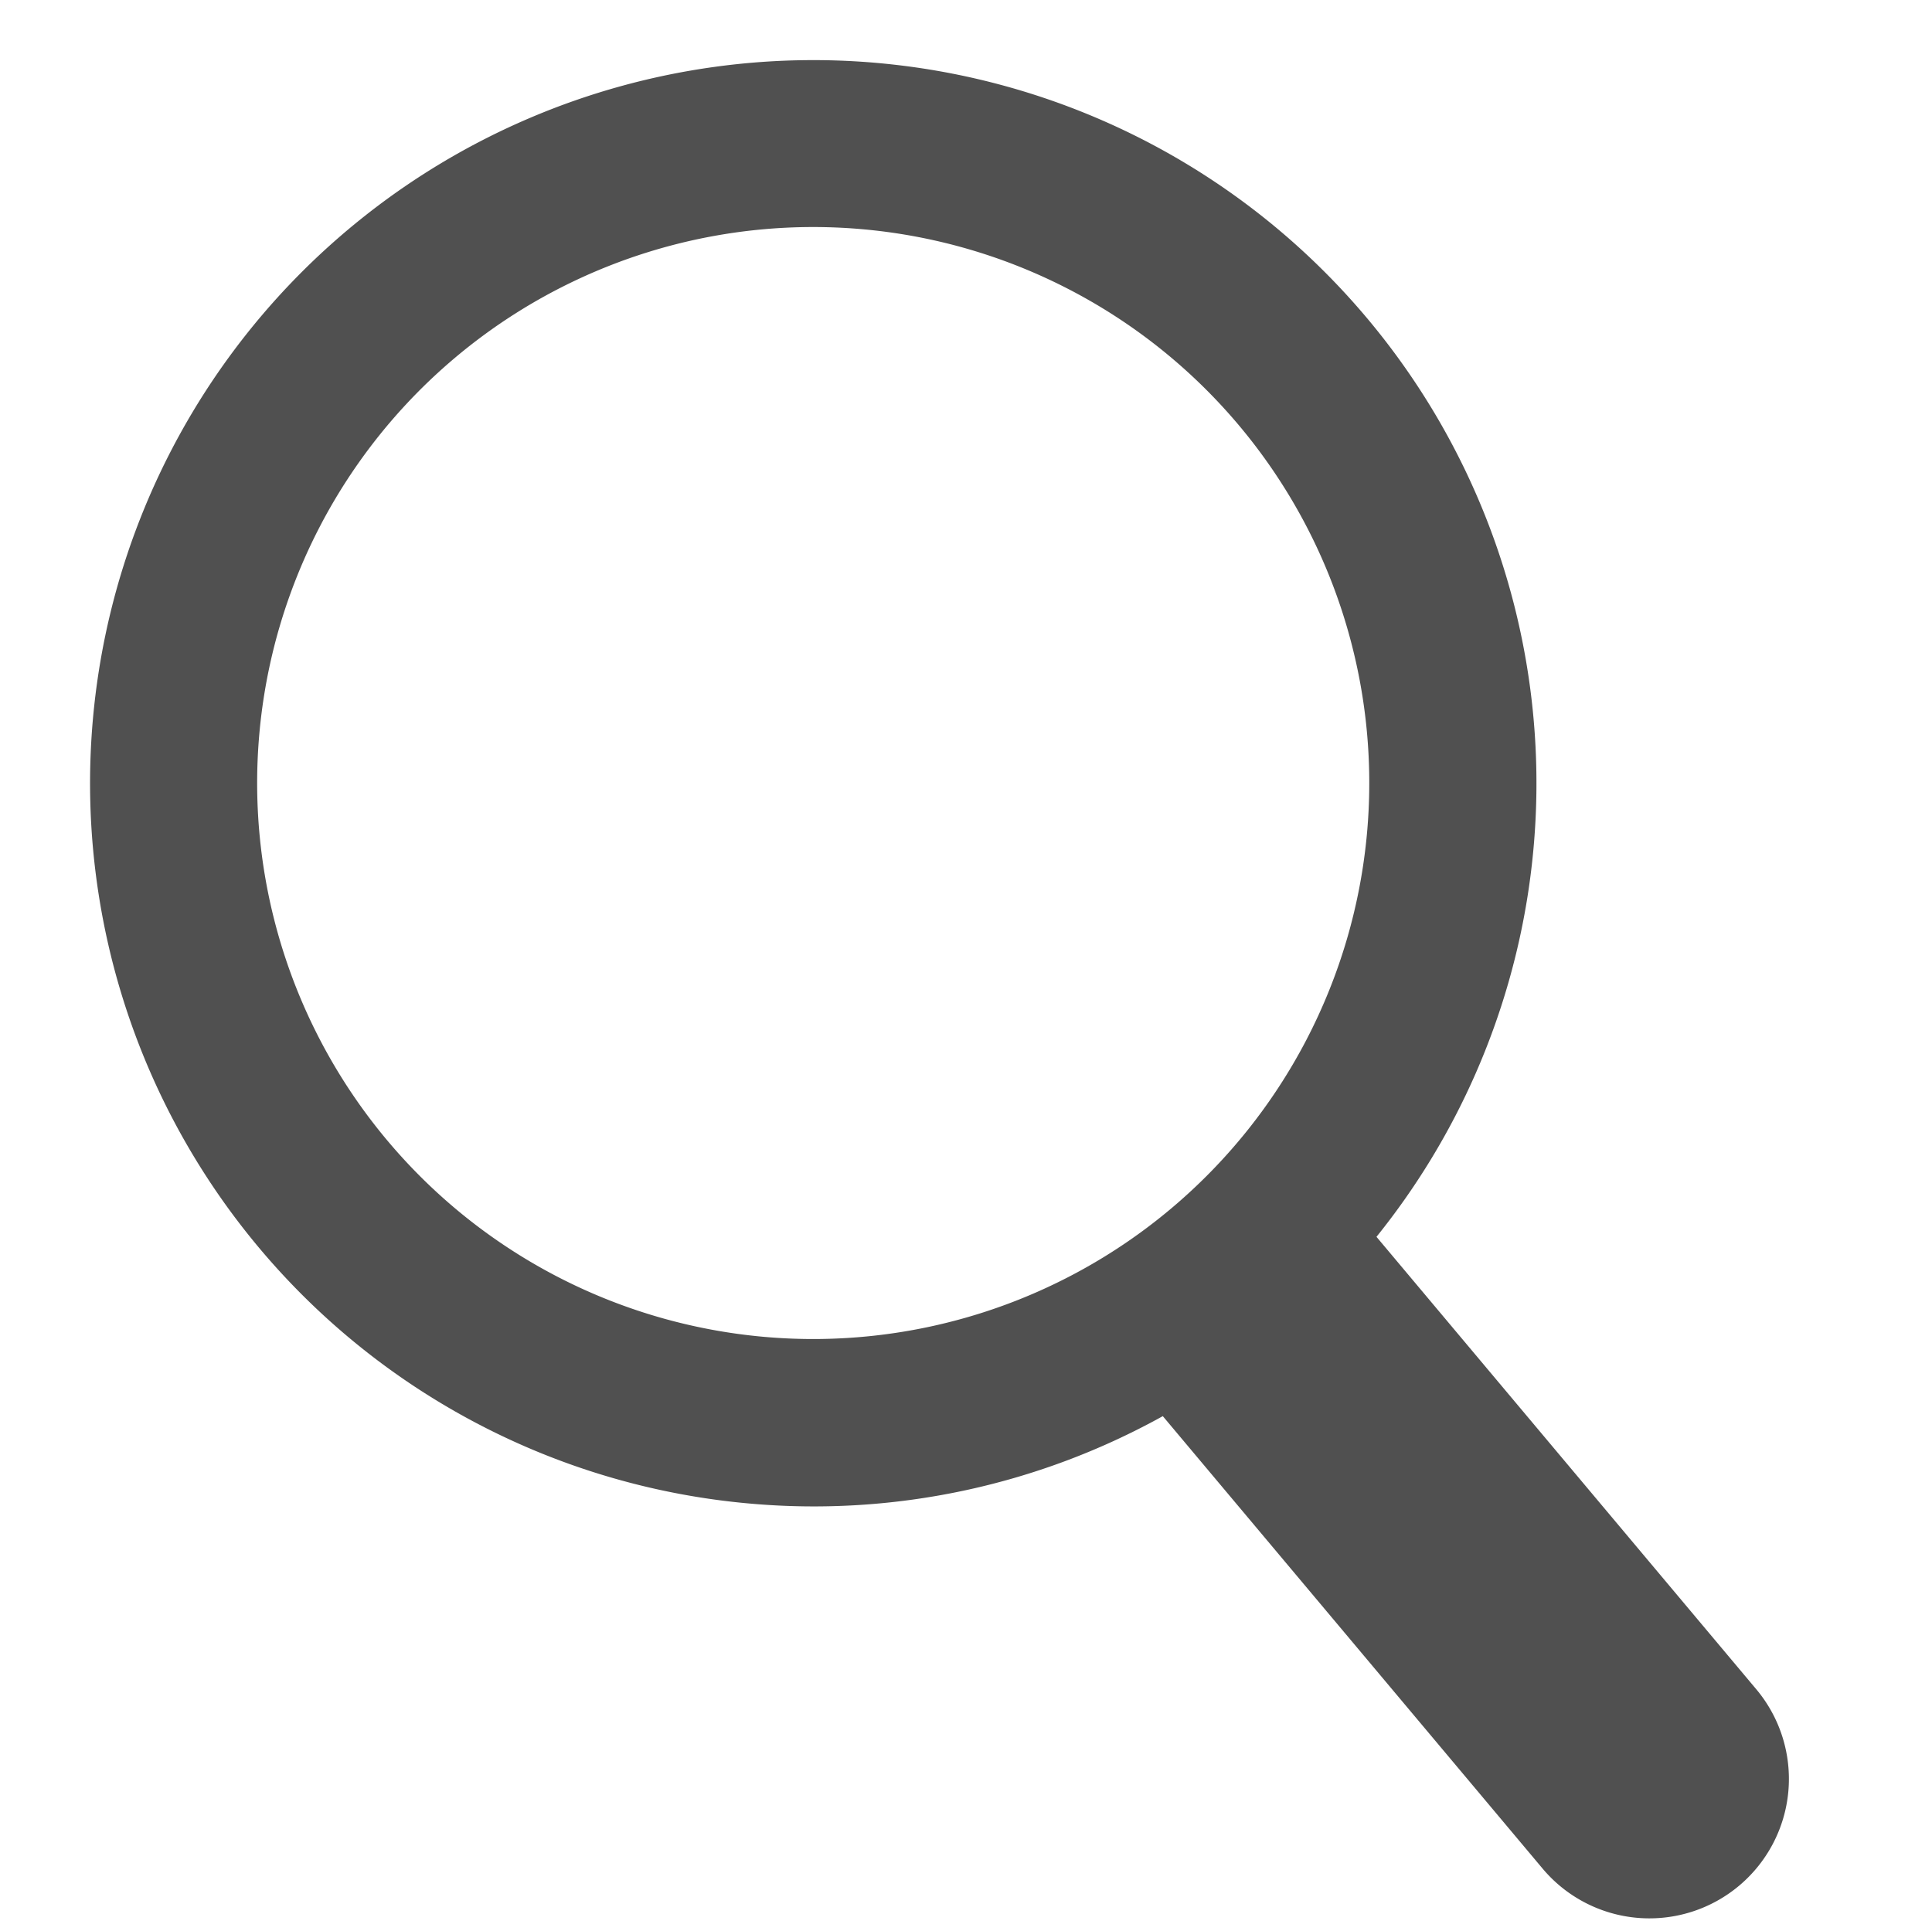
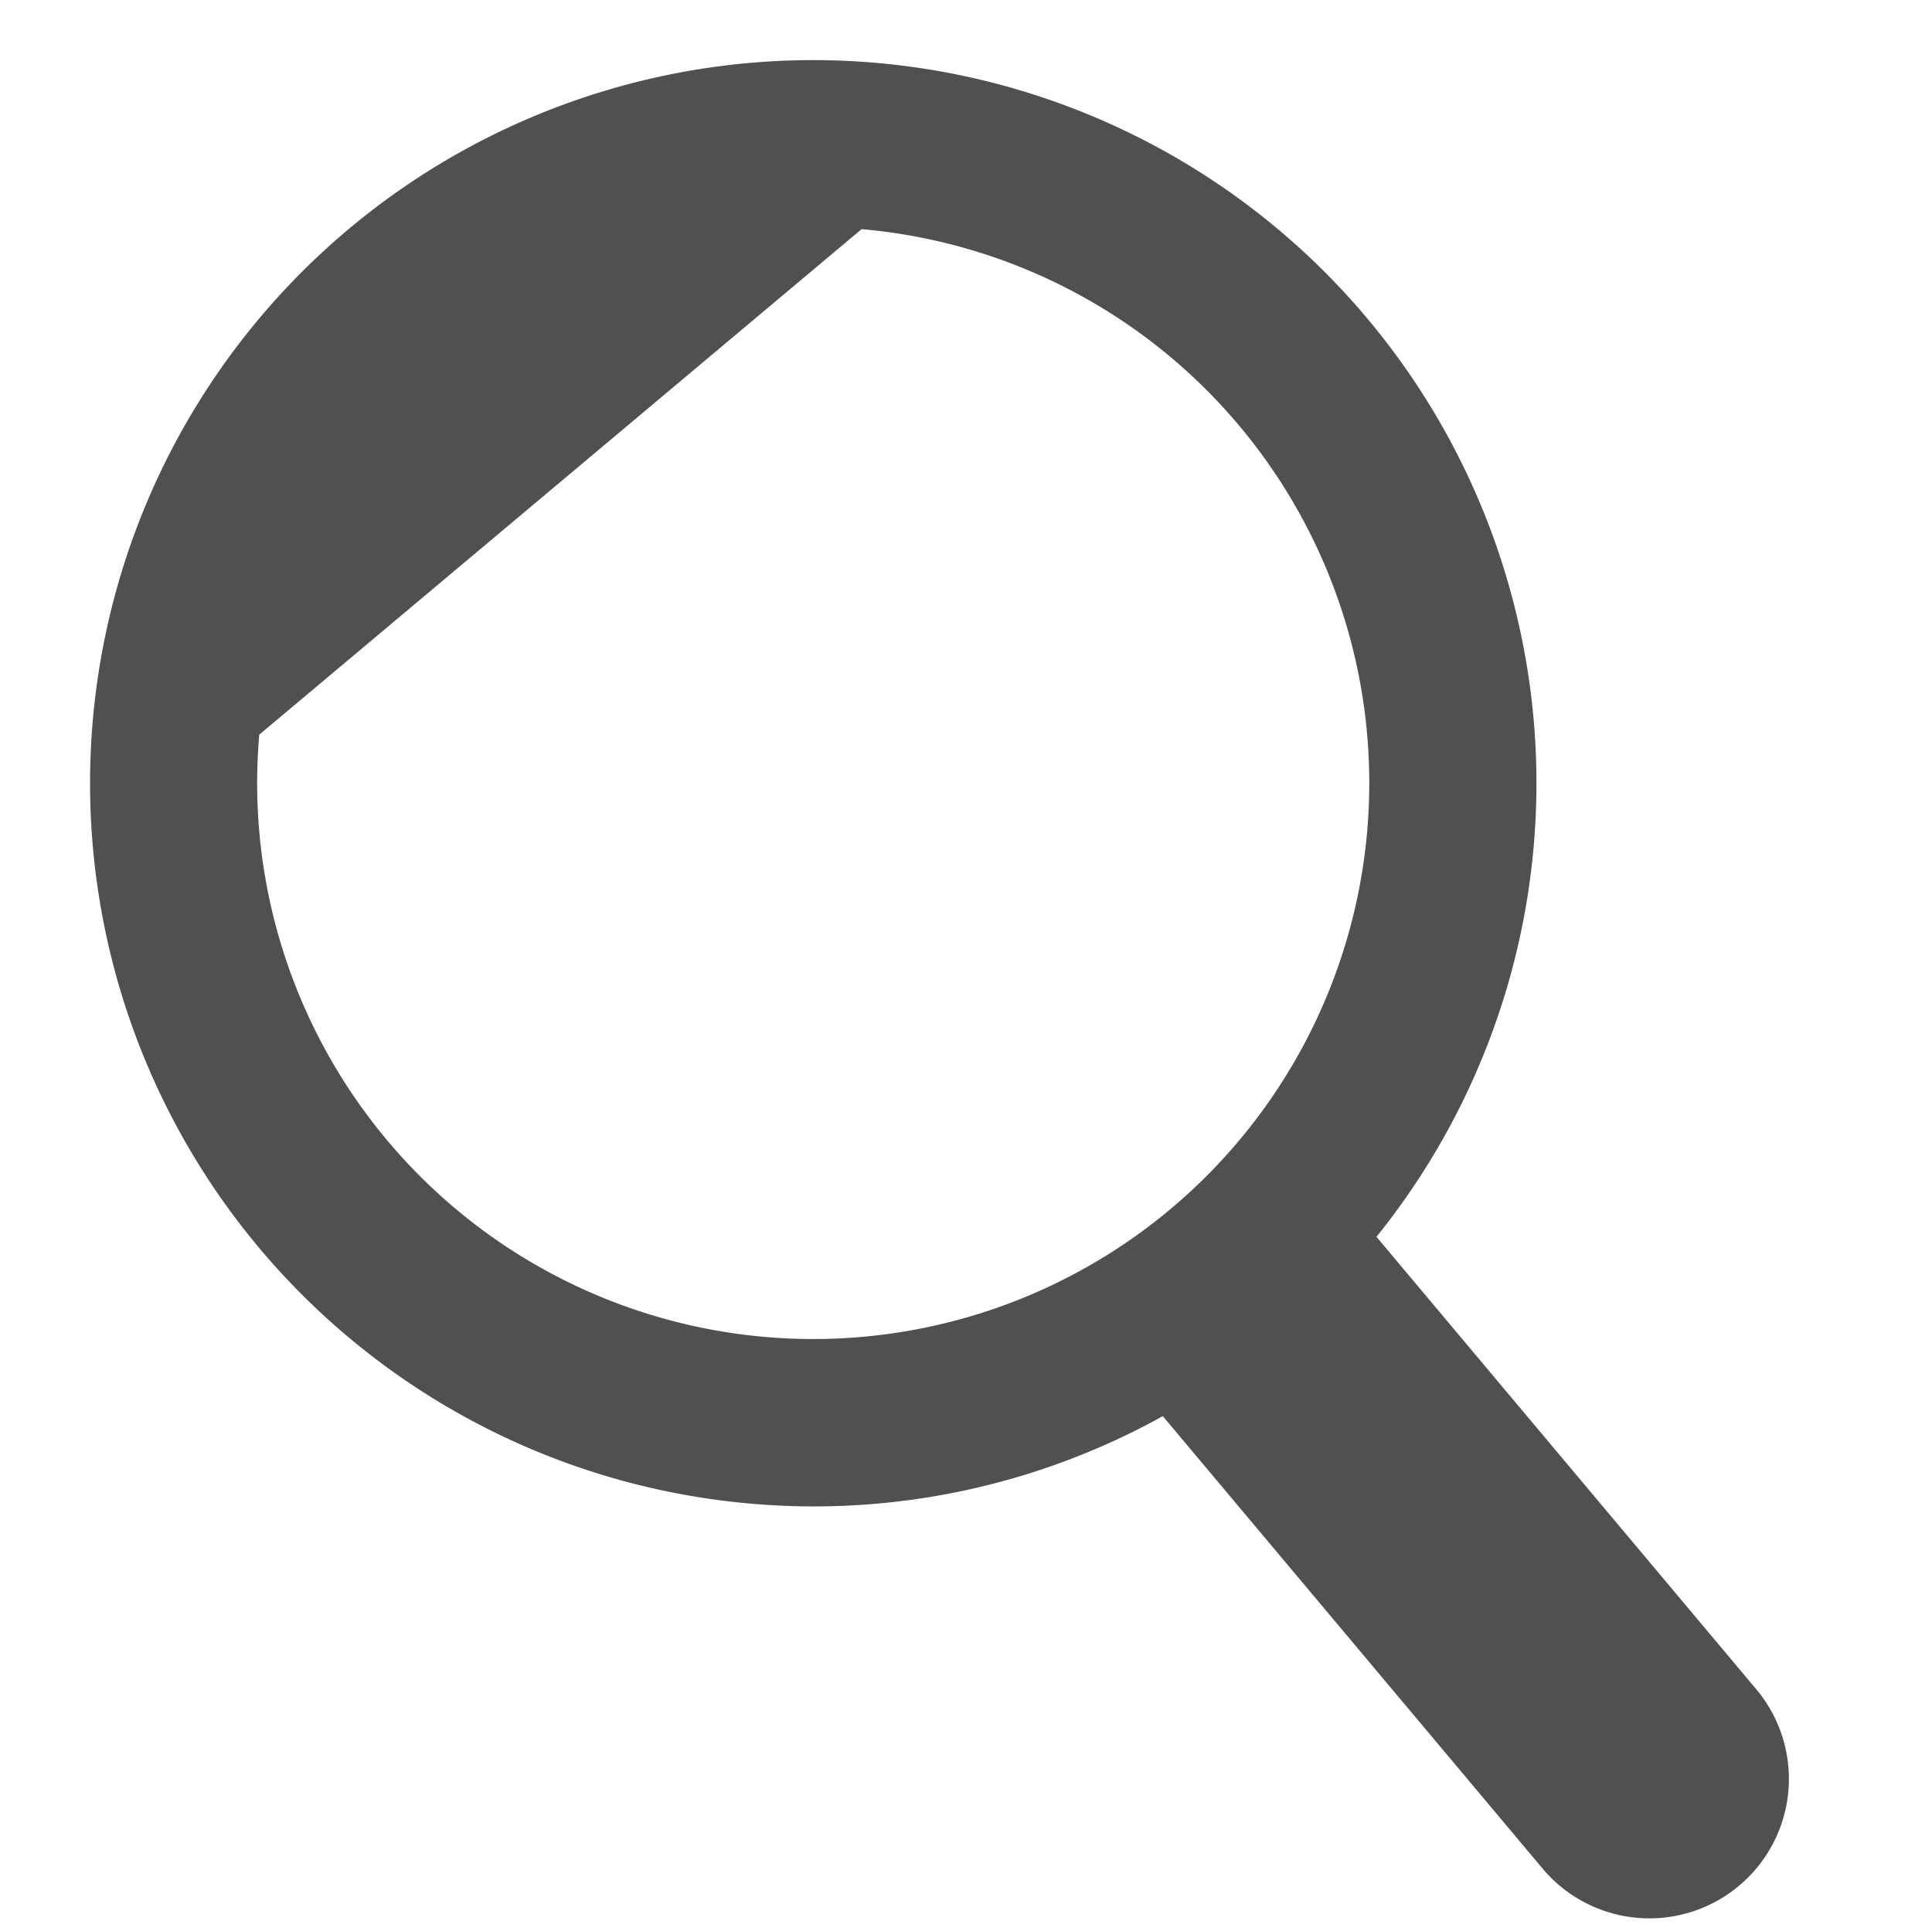
<svg xmlns="http://www.w3.org/2000/svg" width="29.69" height="29.684" viewBox="0 0 29.69 29.684">
  <defs>
    <style>.a{fill:#505050;}</style>
  </defs>
  <g transform="matrix(0.996, 0.087, -0.087, 0.996, -2.152, -5.435)">
-     <path class="a" d="M16.117,27.251a11.055,11.055,0,0,0,6.2-1.891l6.431,6.431a2.144,2.144,0,0,0,3.032-3.032l-6.431-6.431a11.116,11.116,0,1,0-9.228,4.923Zm0-19.666A8.547,8.547,0,1,1,7.57,16.132a8.547,8.547,0,0,1,8.547-8.547Z" transform="translate(0 0)" />
+     <path class="a" d="M16.117,27.251a11.055,11.055,0,0,0,6.2-1.891l6.431,6.431a2.144,2.144,0,0,0,3.032-3.032l-6.431-6.431a11.116,11.116,0,1,0-9.228,4.923Zm0-19.666A8.547,8.547,0,1,1,7.57,16.132Z" transform="translate(0 0)" />
  </g>
</svg>